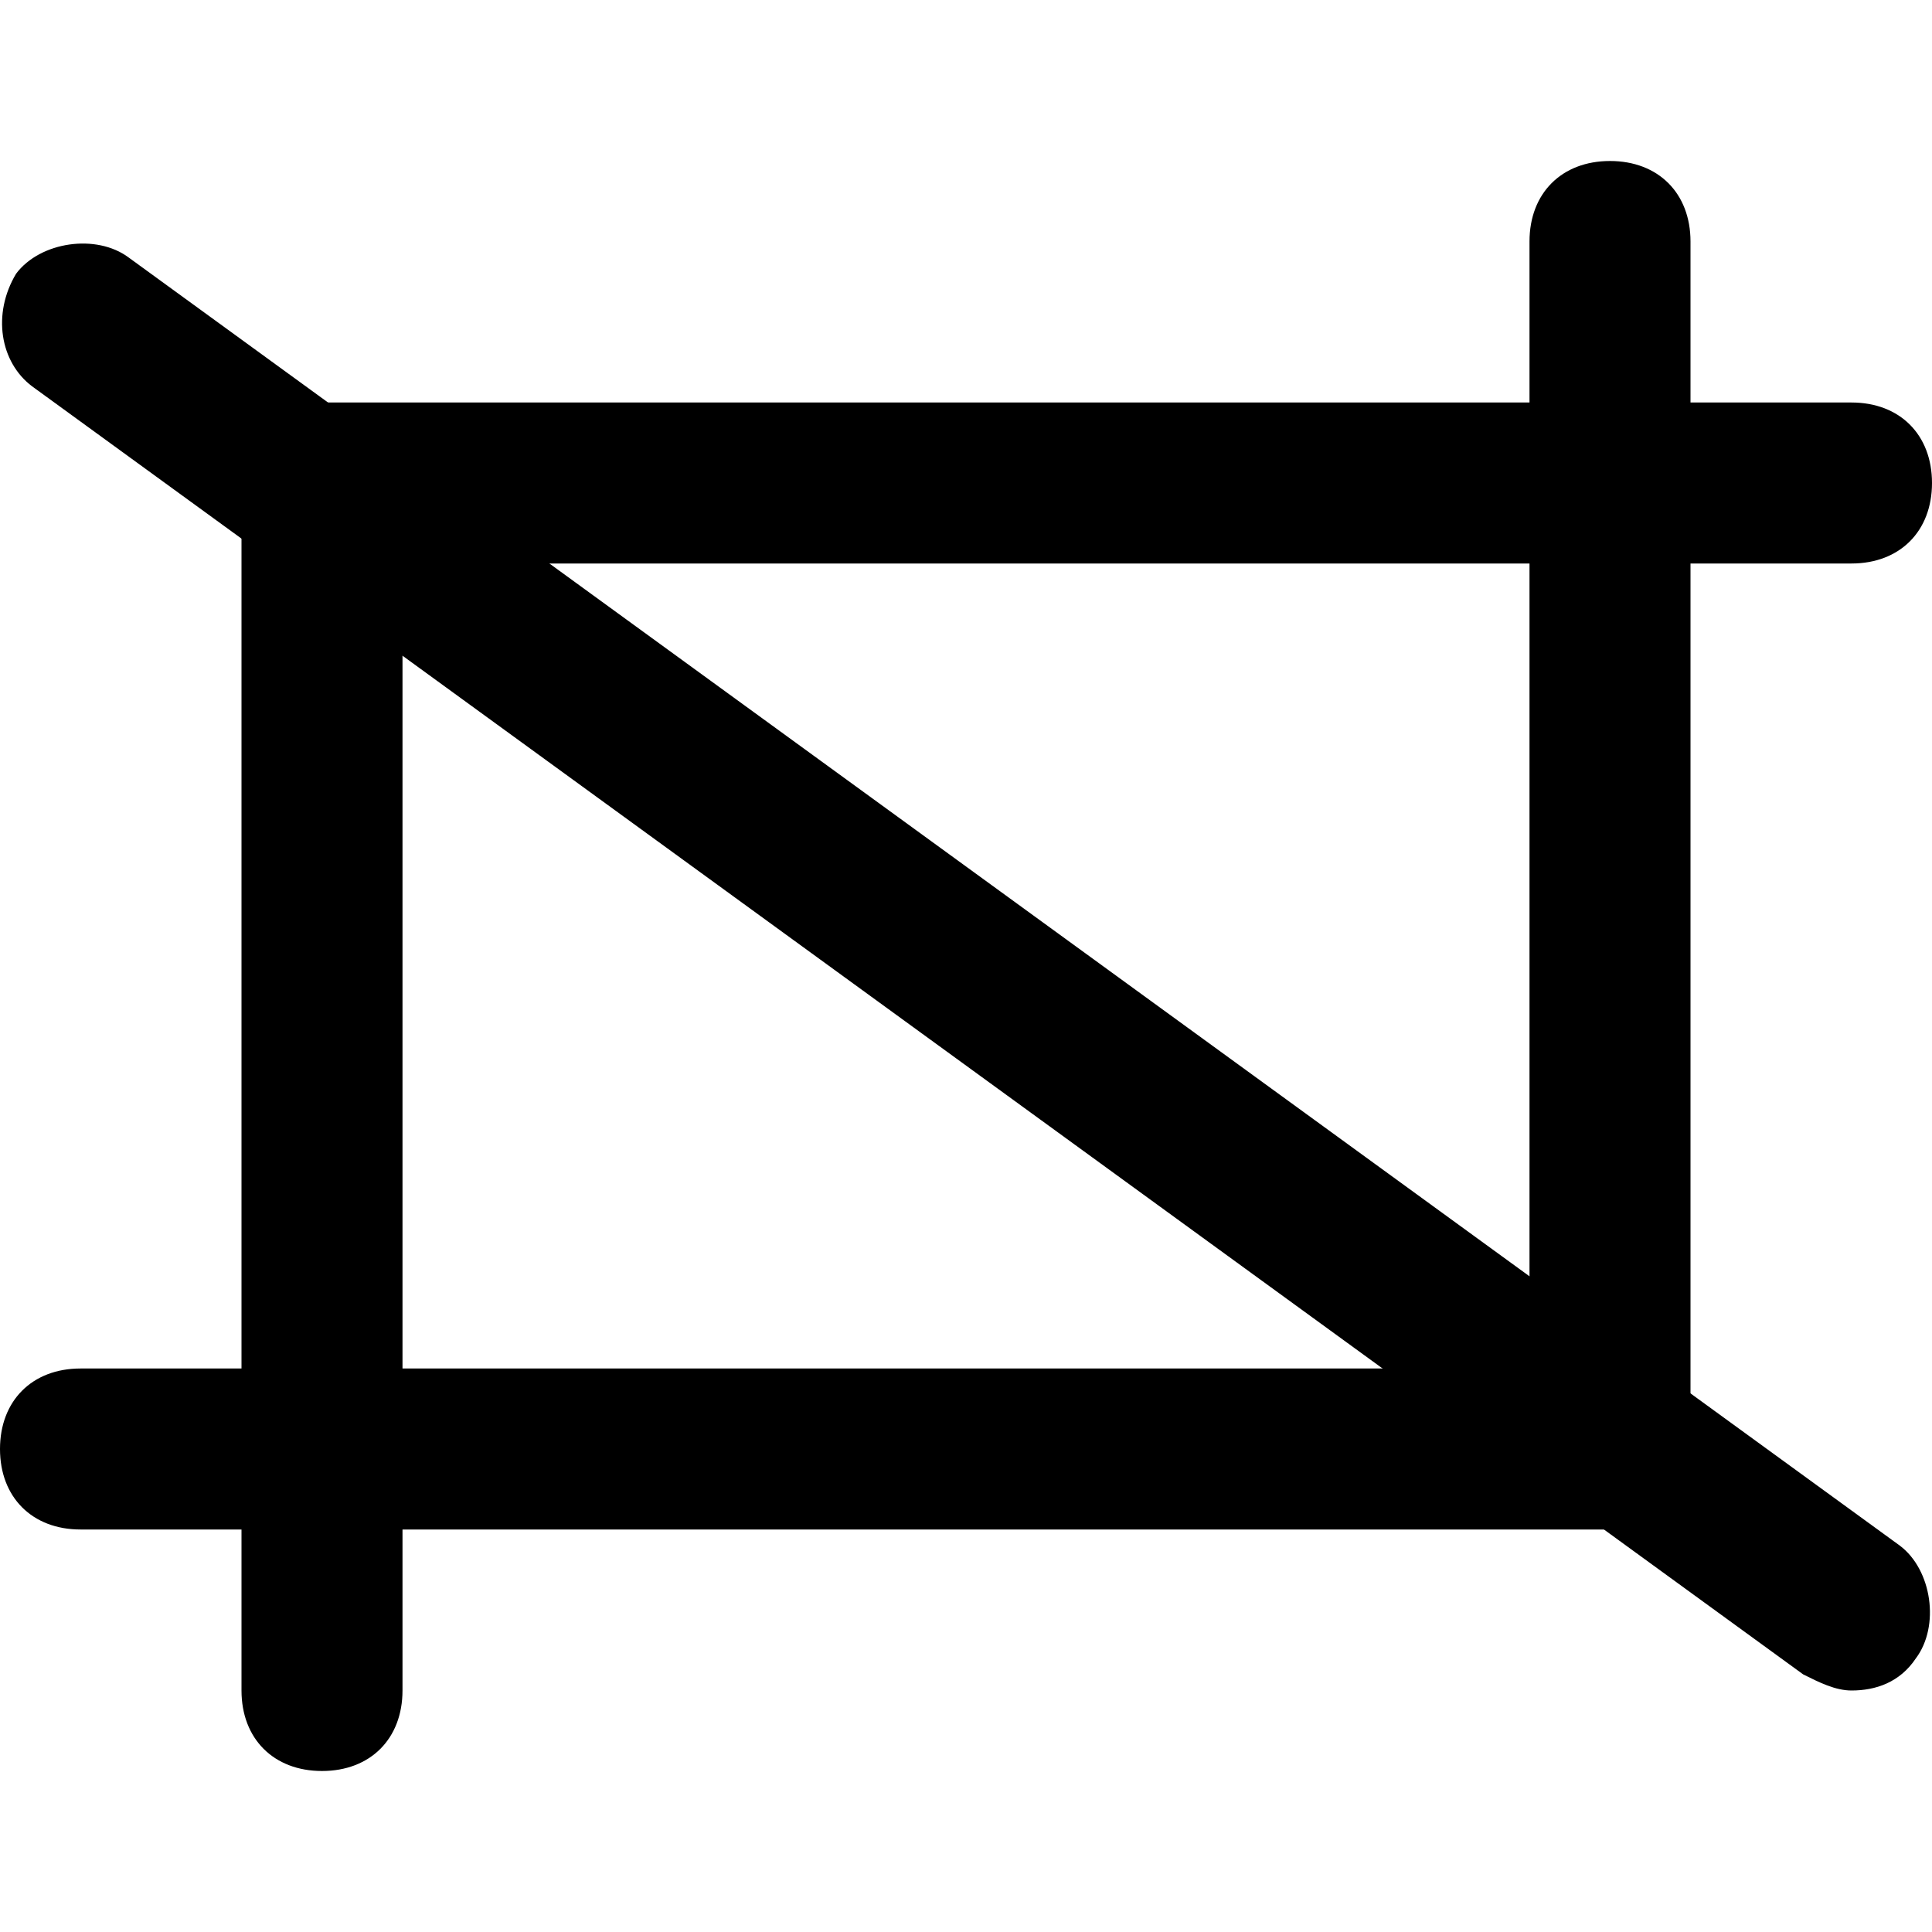
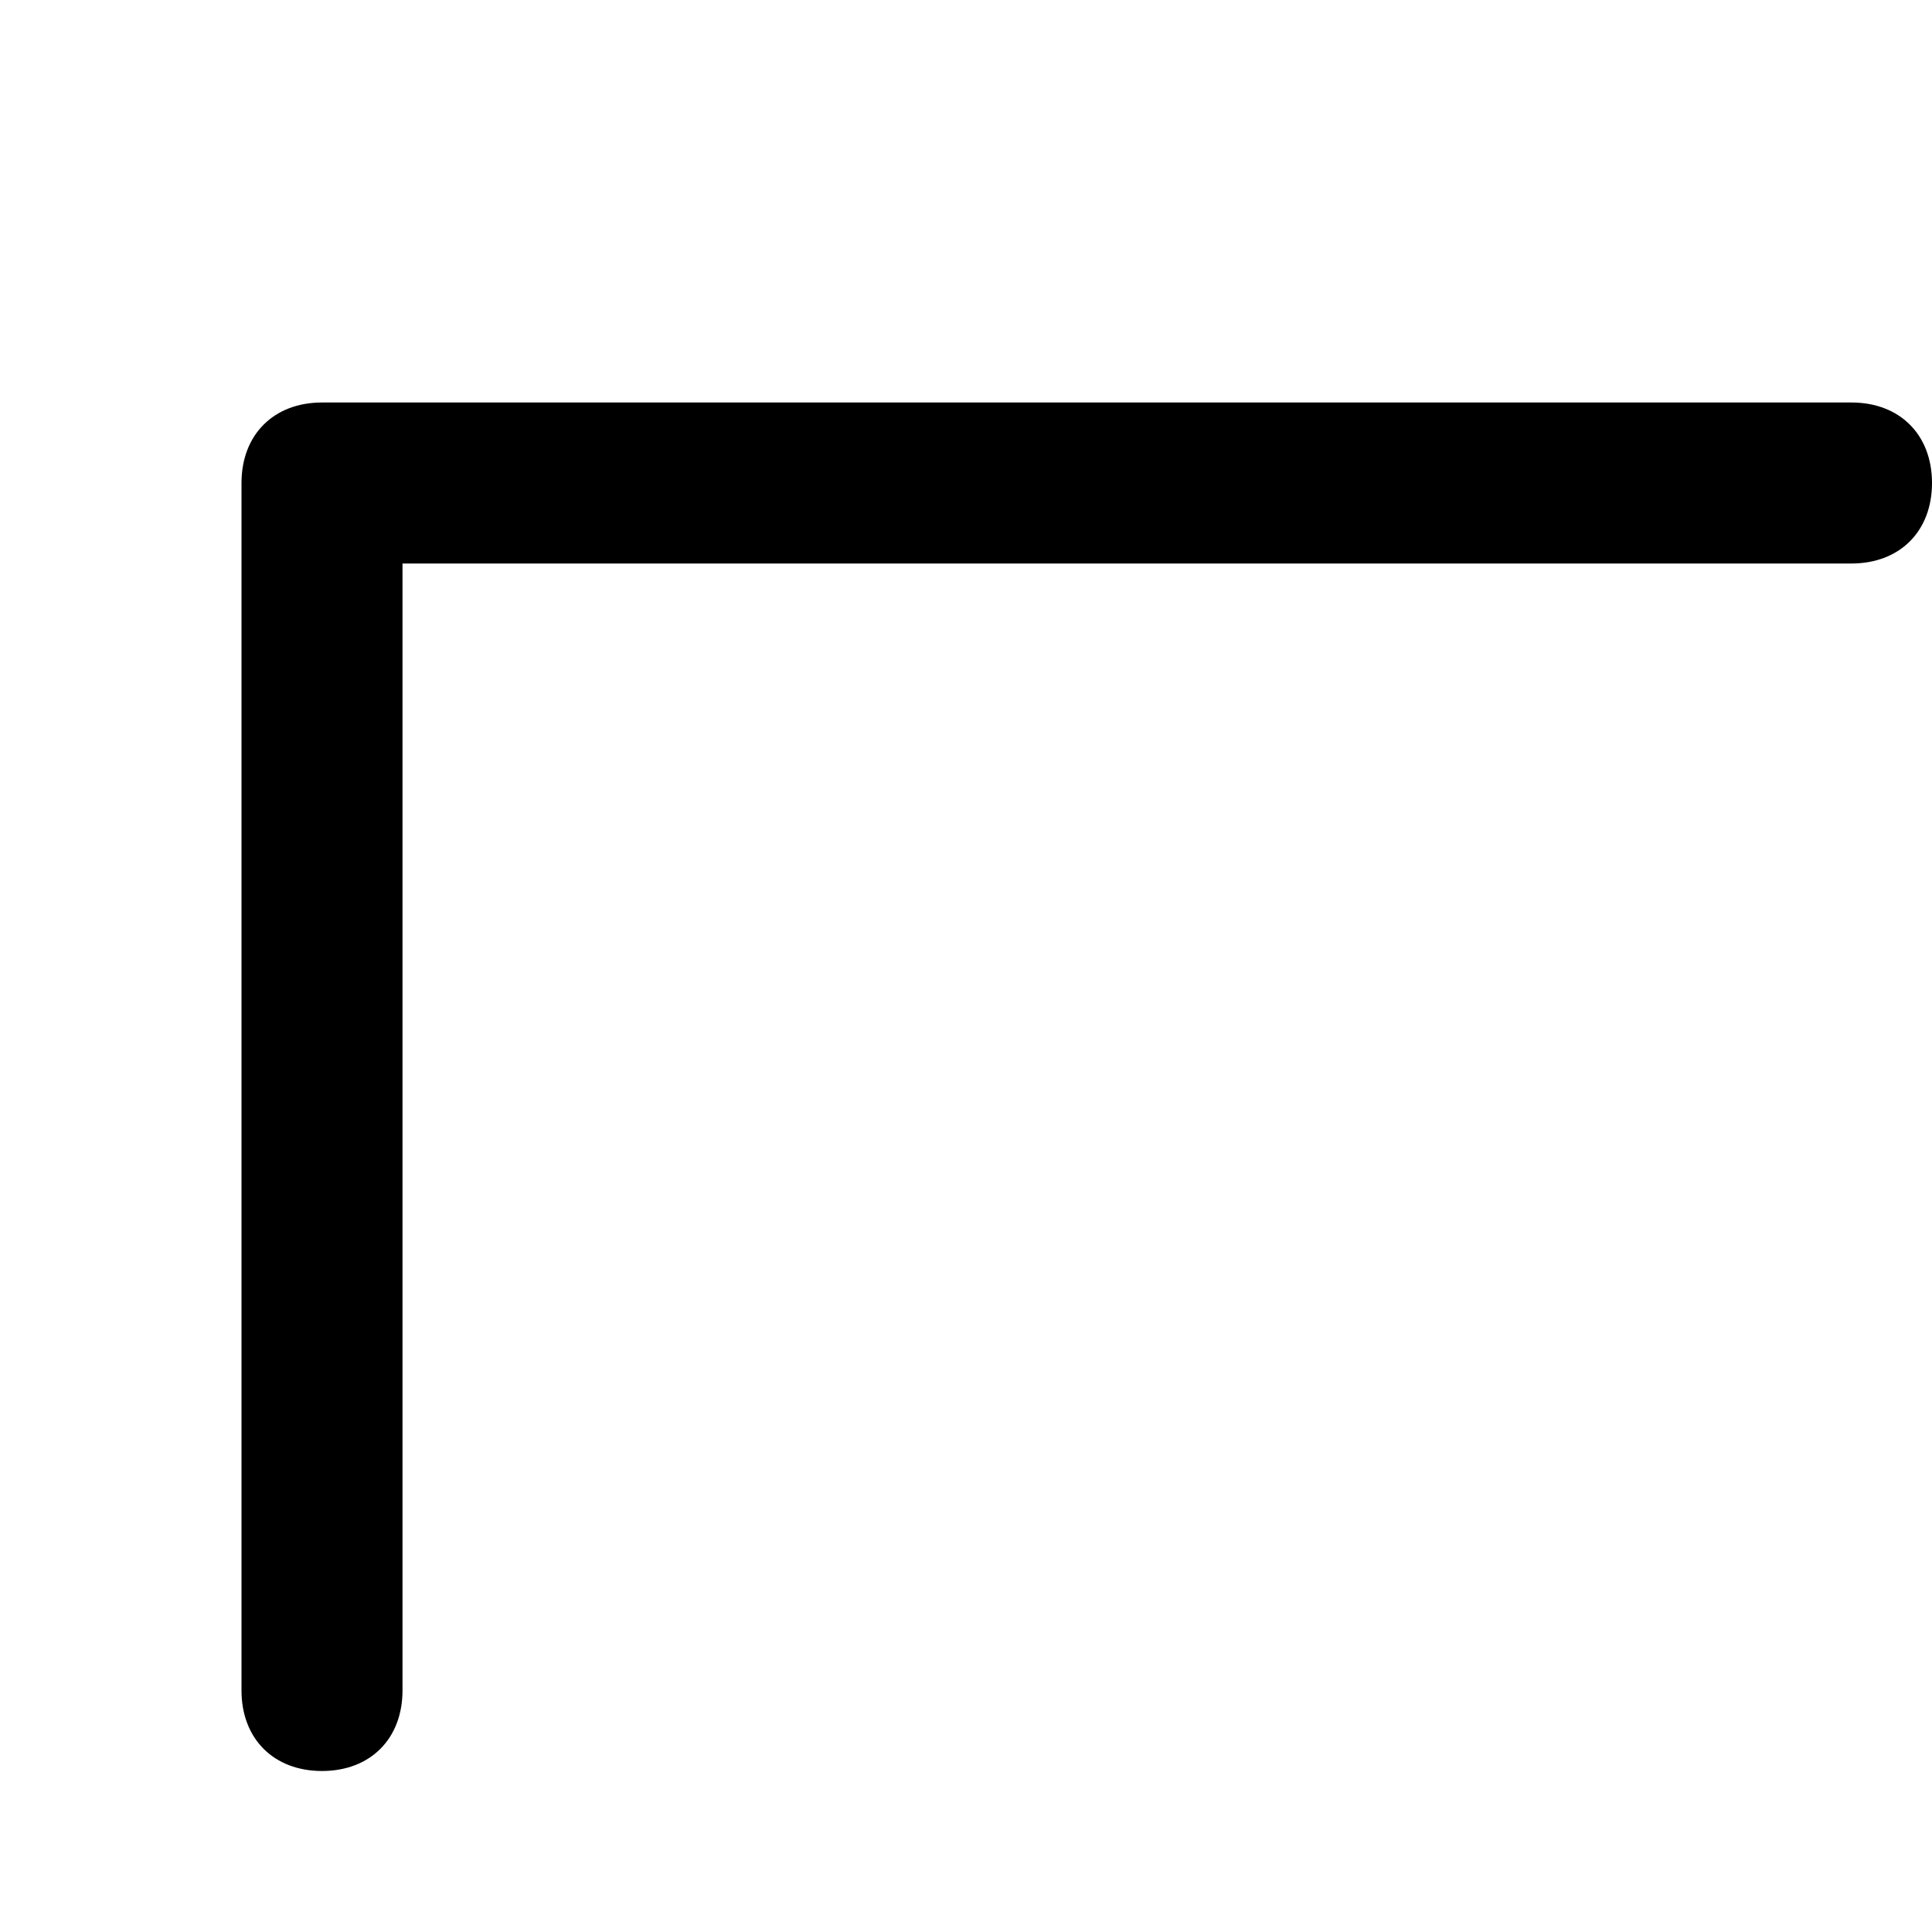
<svg xmlns="http://www.w3.org/2000/svg" fill="#000000" version="1.1" id="Layer_1" width="800px" height="800px" viewBox="0 0 24 24" enable-background="new 0 0 24 24" xml:space="preserve">
  <g>
    <g>
      <g>
        <g>
          <path d="M4,22c-0.6,0-1-0.4-1-1V6c0-0.6,0.4-1,1-1h19c0.6,0,1,0.4,1,1s-0.4,1-1,1H5v14C5,21.6,4.6,22,4,22z" />
        </g>
      </g>
      <g>
        <g>
-           <path d="M20,19H1c-0.6,0-1-0.4-1-1s0.4-1,1-1h18V3c0-0.6,0.4-1,1-1s1,0.4,1,1v15C21,18.6,20.6,19,20,19z" />
-         </g>
+           </g>
      </g>
    </g>
    <g>
      <g>
-         <path d="M23,21c-0.2,0-0.4-0.1-0.6-0.2l-22-16C0,4.5-0.1,3.9,0.2,3.4c0.3-0.4,1-0.5,1.4-0.2l22,16c0.4,0.3,0.5,1,0.2,1.4     C23.6,20.9,23.3,21,23,21z" />
-       </g>
+         </g>
    </g>
  </g>
</svg>